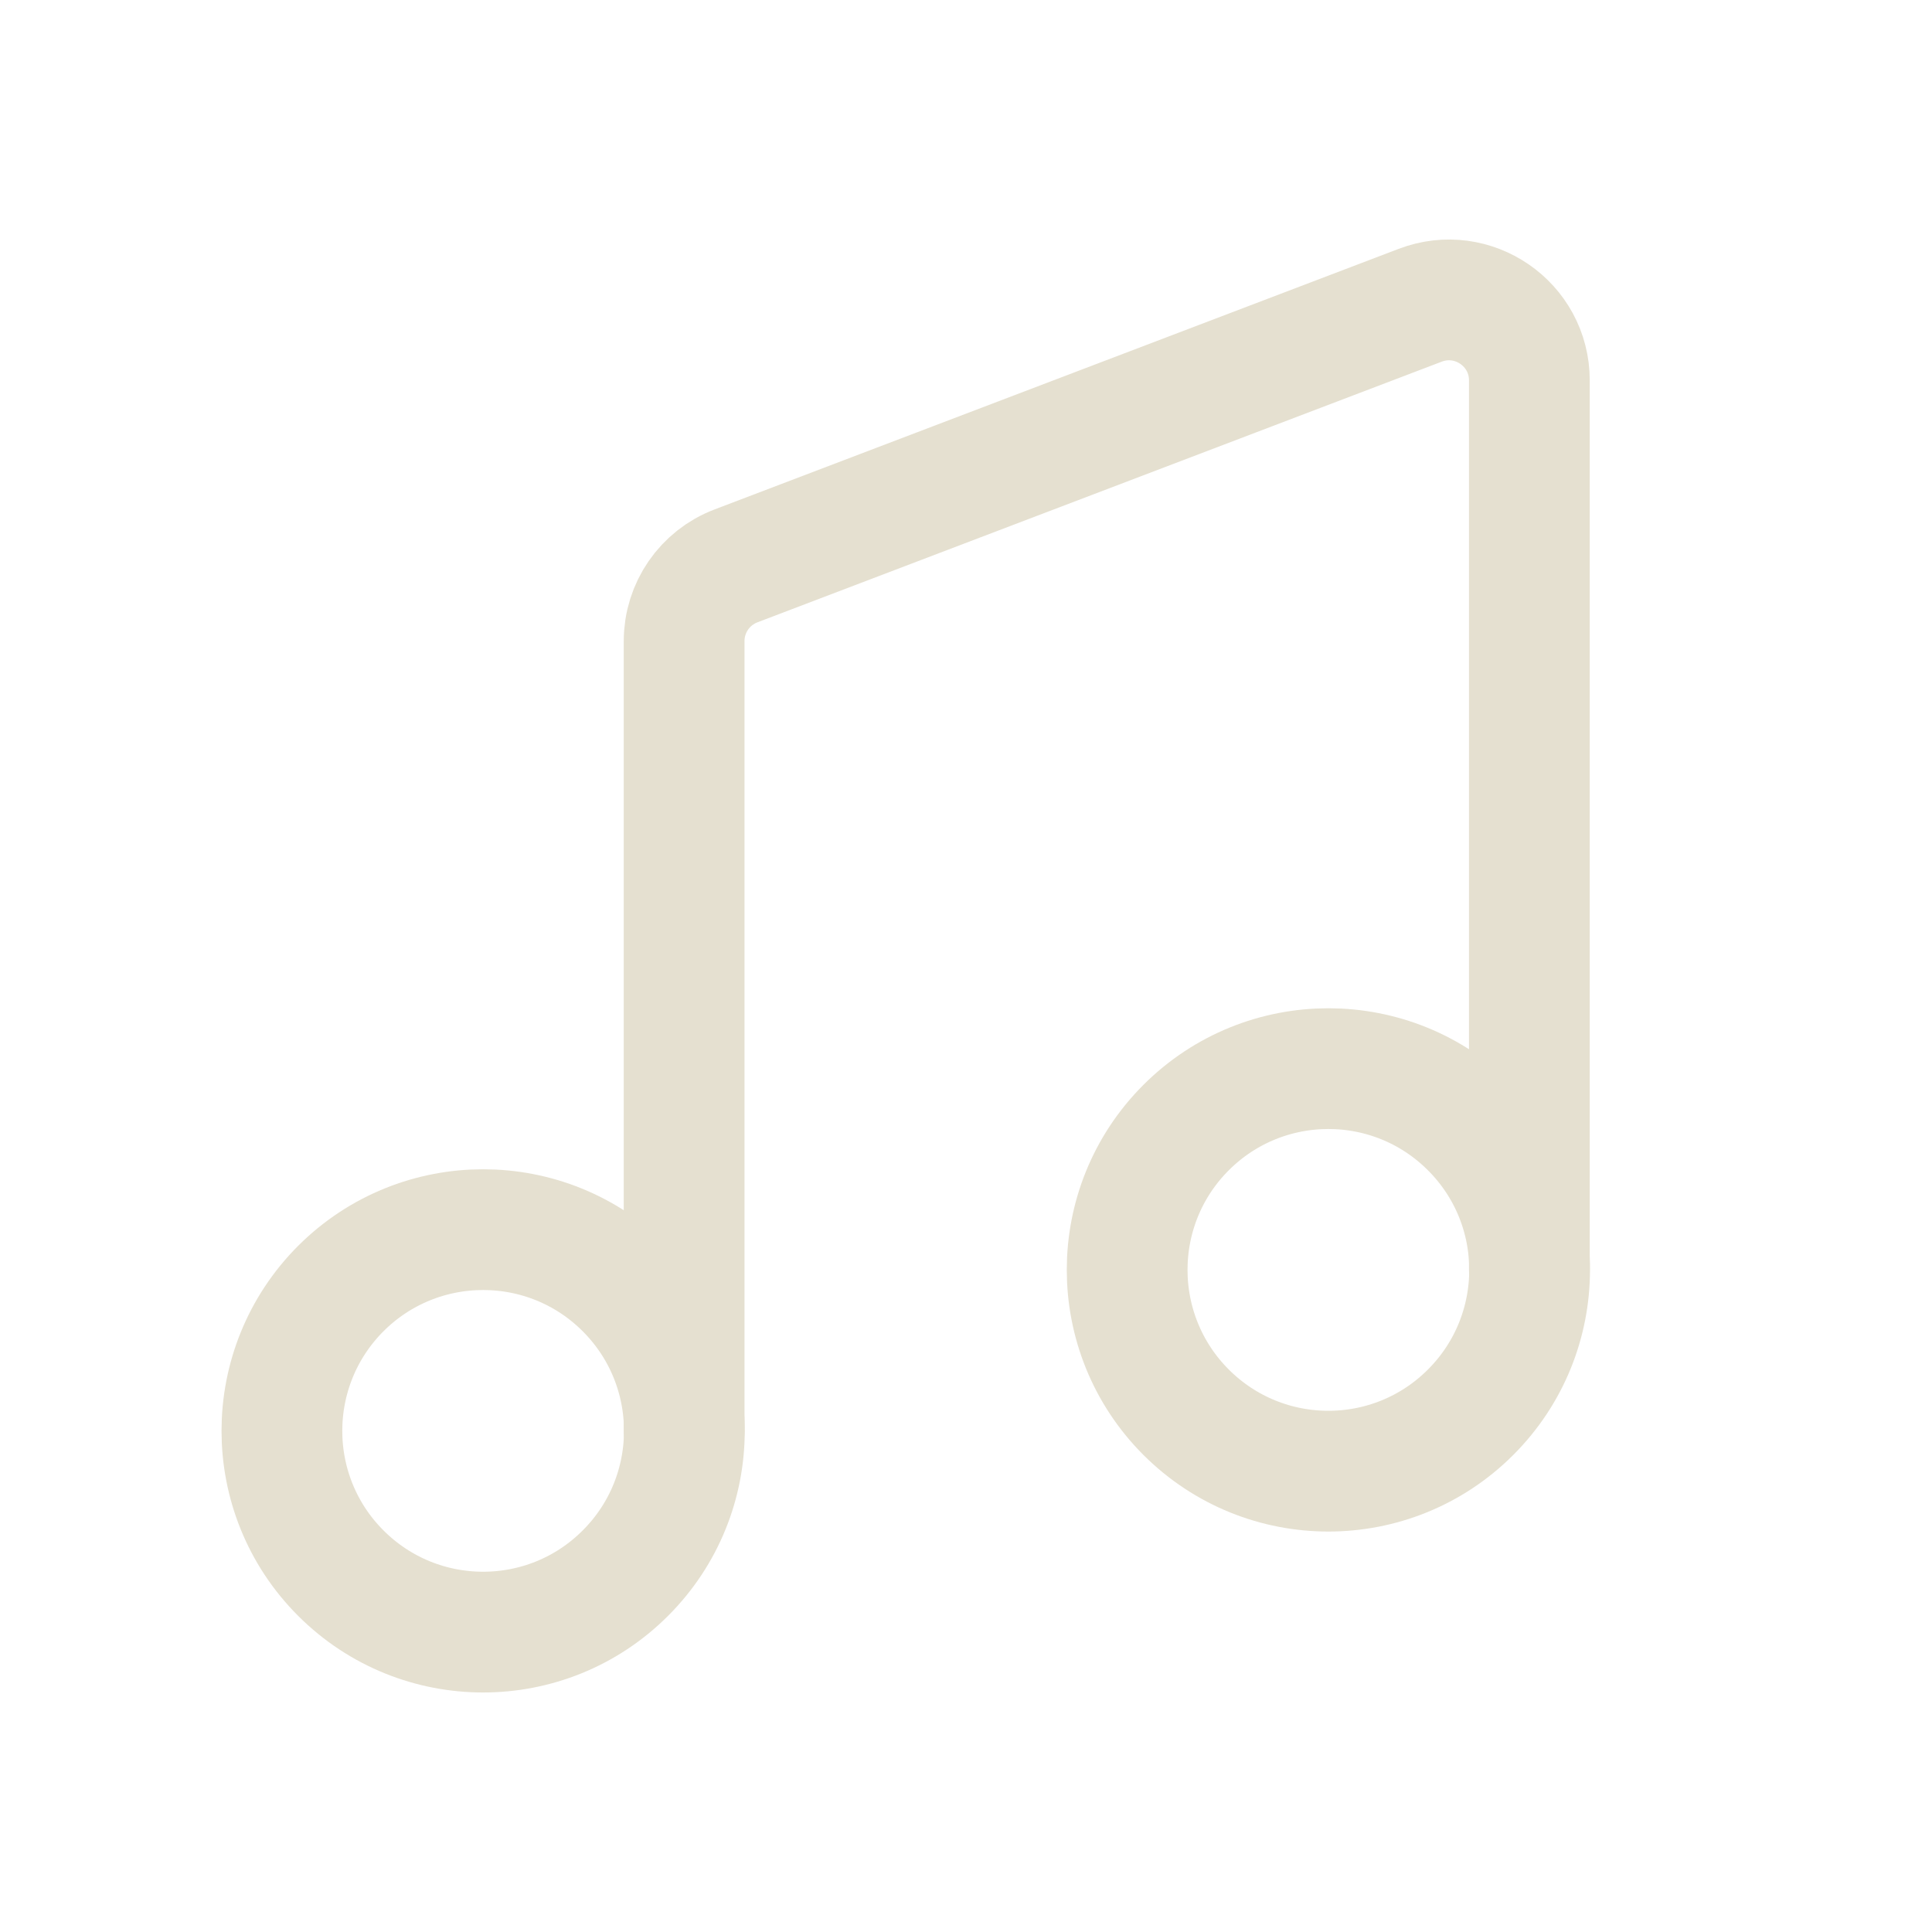
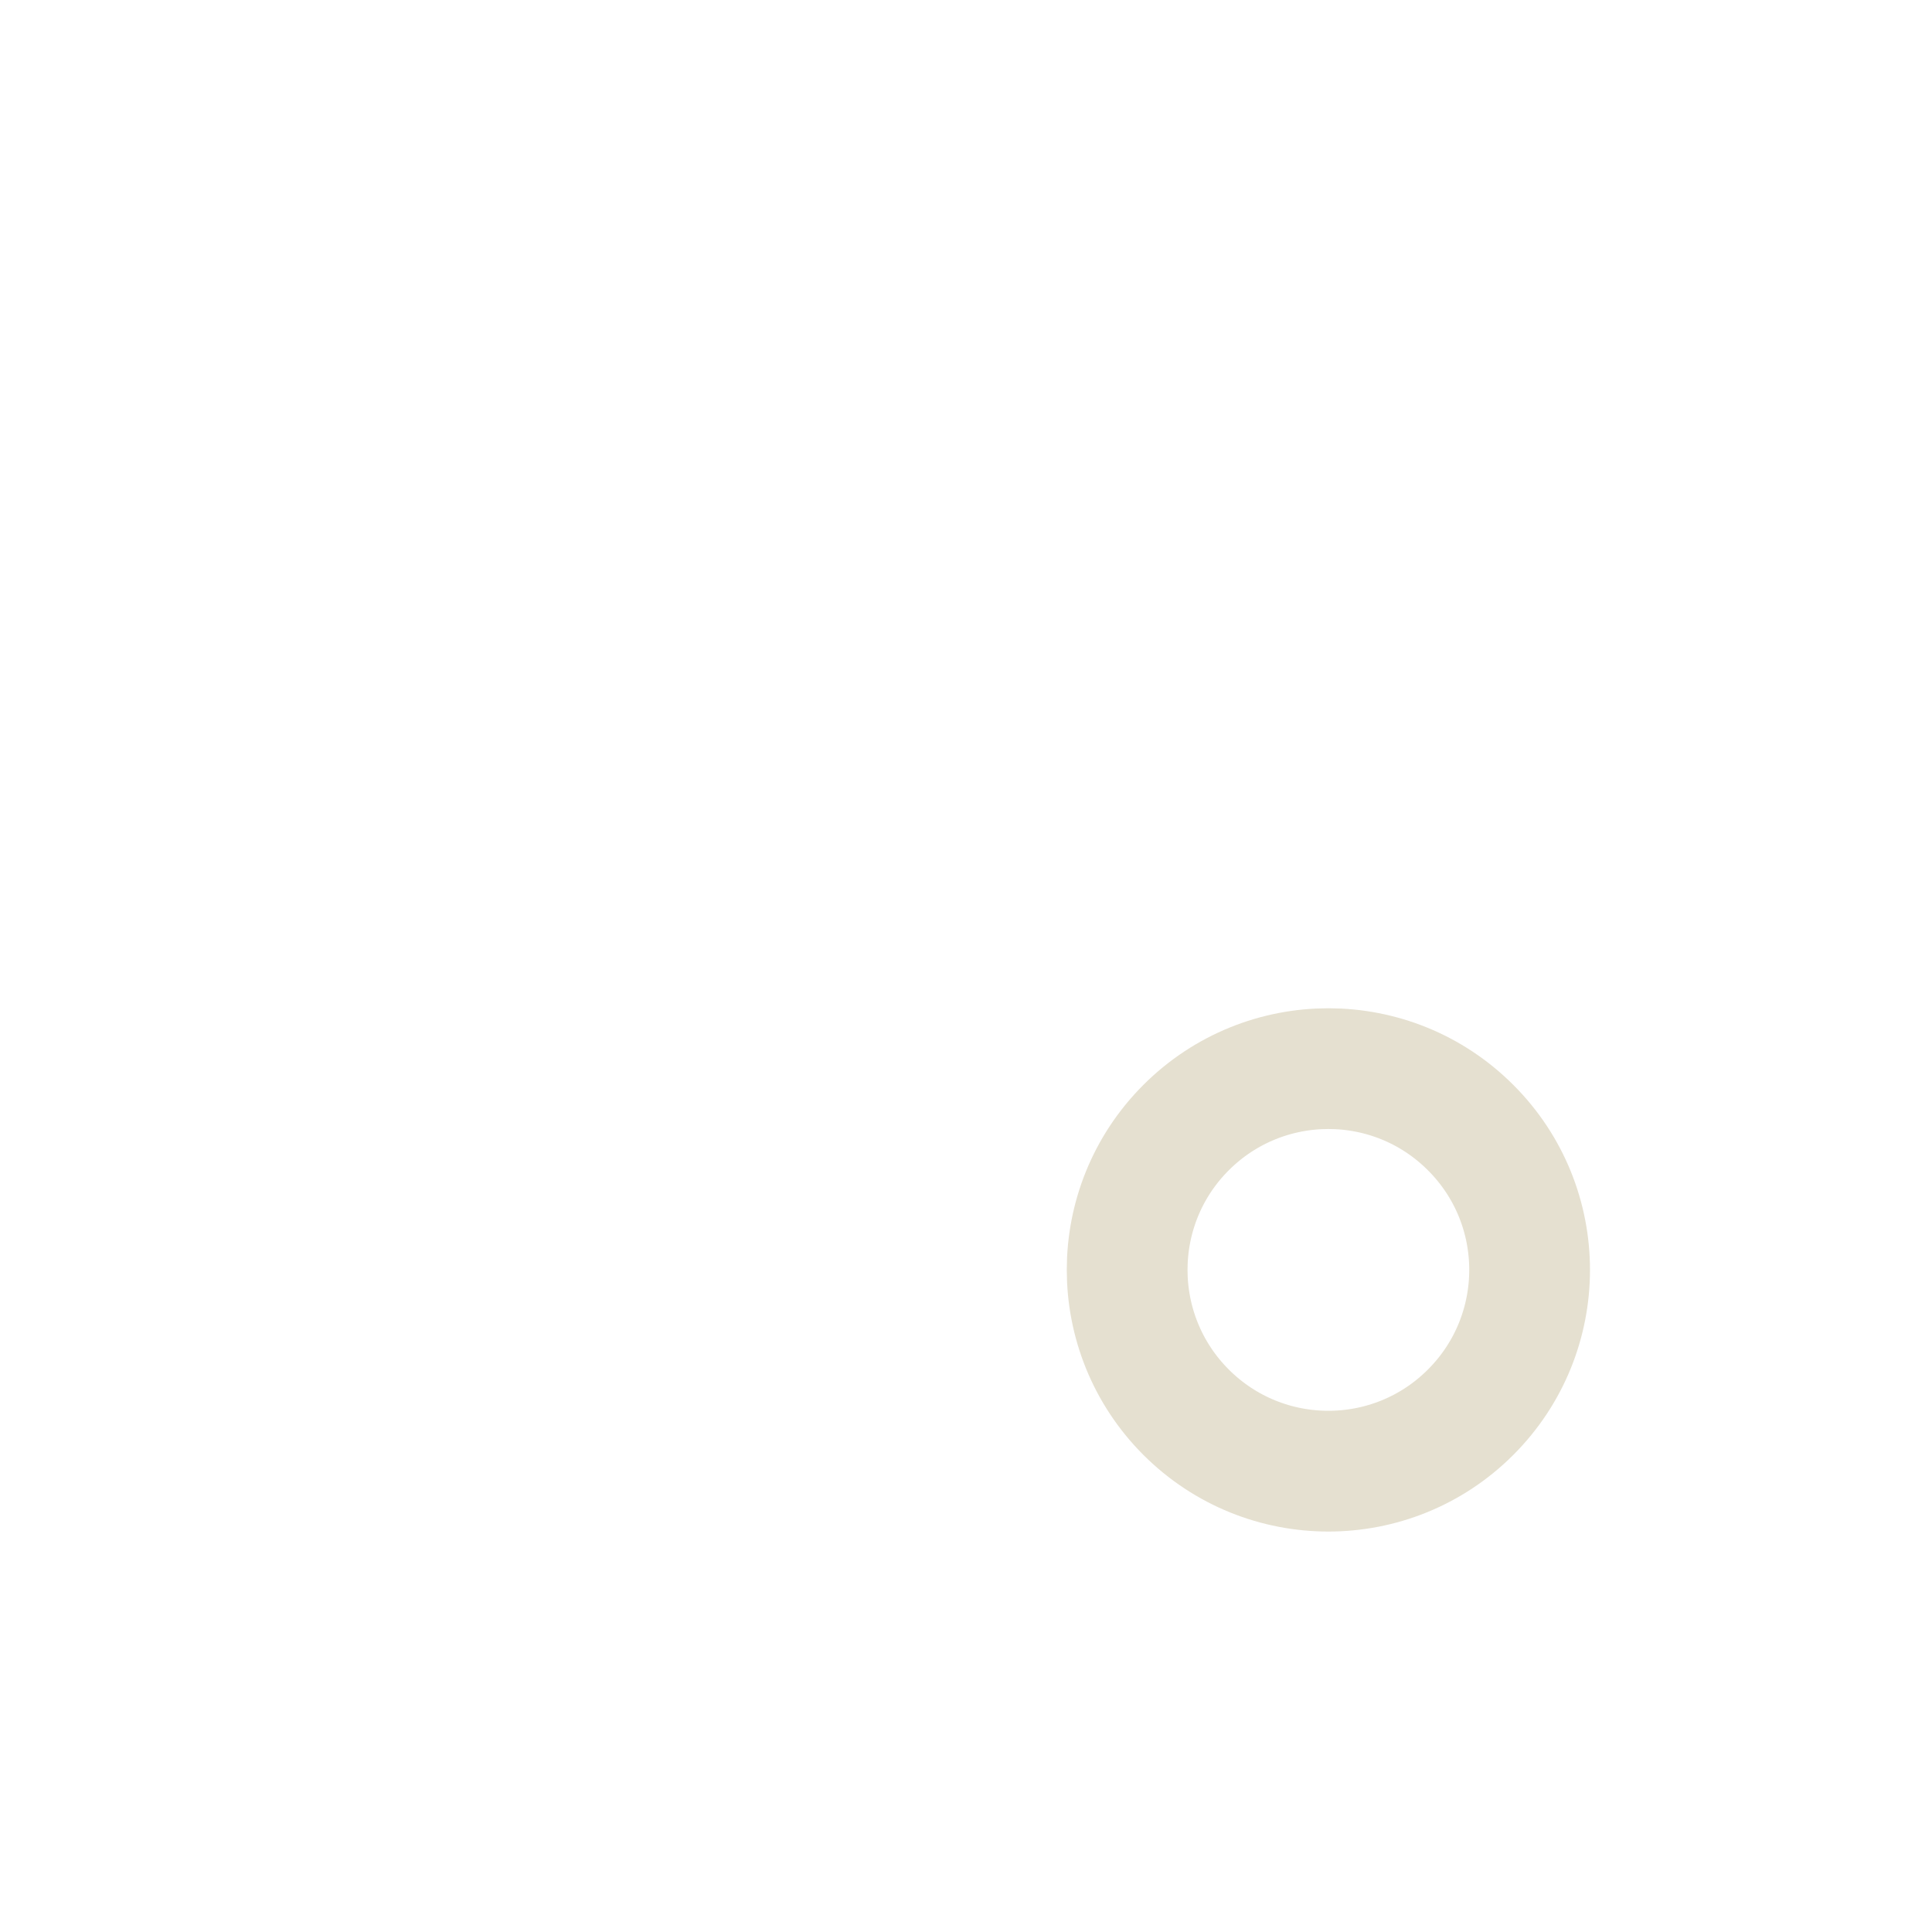
<svg xmlns="http://www.w3.org/2000/svg" width="20" height="20" viewBox="0 0 20 20" fill="none">
-   <path d="M7.082 14.818V6.637C7.082 6.291 7.295 5.981 7.619 5.858L14.702 3.16C15.248 2.952 15.832 3.355 15.832 3.938V13.146" stroke="#E5E0D0" stroke-width="1.25" stroke-linecap="round" stroke-linejoin="round" />
  <path d="M15.224 11.673C16.038 12.486 16.038 13.805 15.224 14.619C14.411 15.433 13.092 15.433 12.278 14.619C11.465 13.805 11.465 12.486 12.278 11.673C13.092 10.859 14.411 10.859 15.224 11.673" stroke="#E5E0D0" stroke-width="1.25" stroke-linecap="round" stroke-linejoin="round" />
-   <path d="M6.474 13.339C7.288 14.153 7.288 15.472 6.474 16.285C5.661 17.099 4.342 17.099 3.528 16.285C2.715 15.472 2.715 14.153 3.528 13.339C4.342 12.526 5.661 12.526 6.474 13.339" stroke="#E5E0D0" stroke-width="1.25" stroke-linecap="round" stroke-linejoin="round" />
</svg>